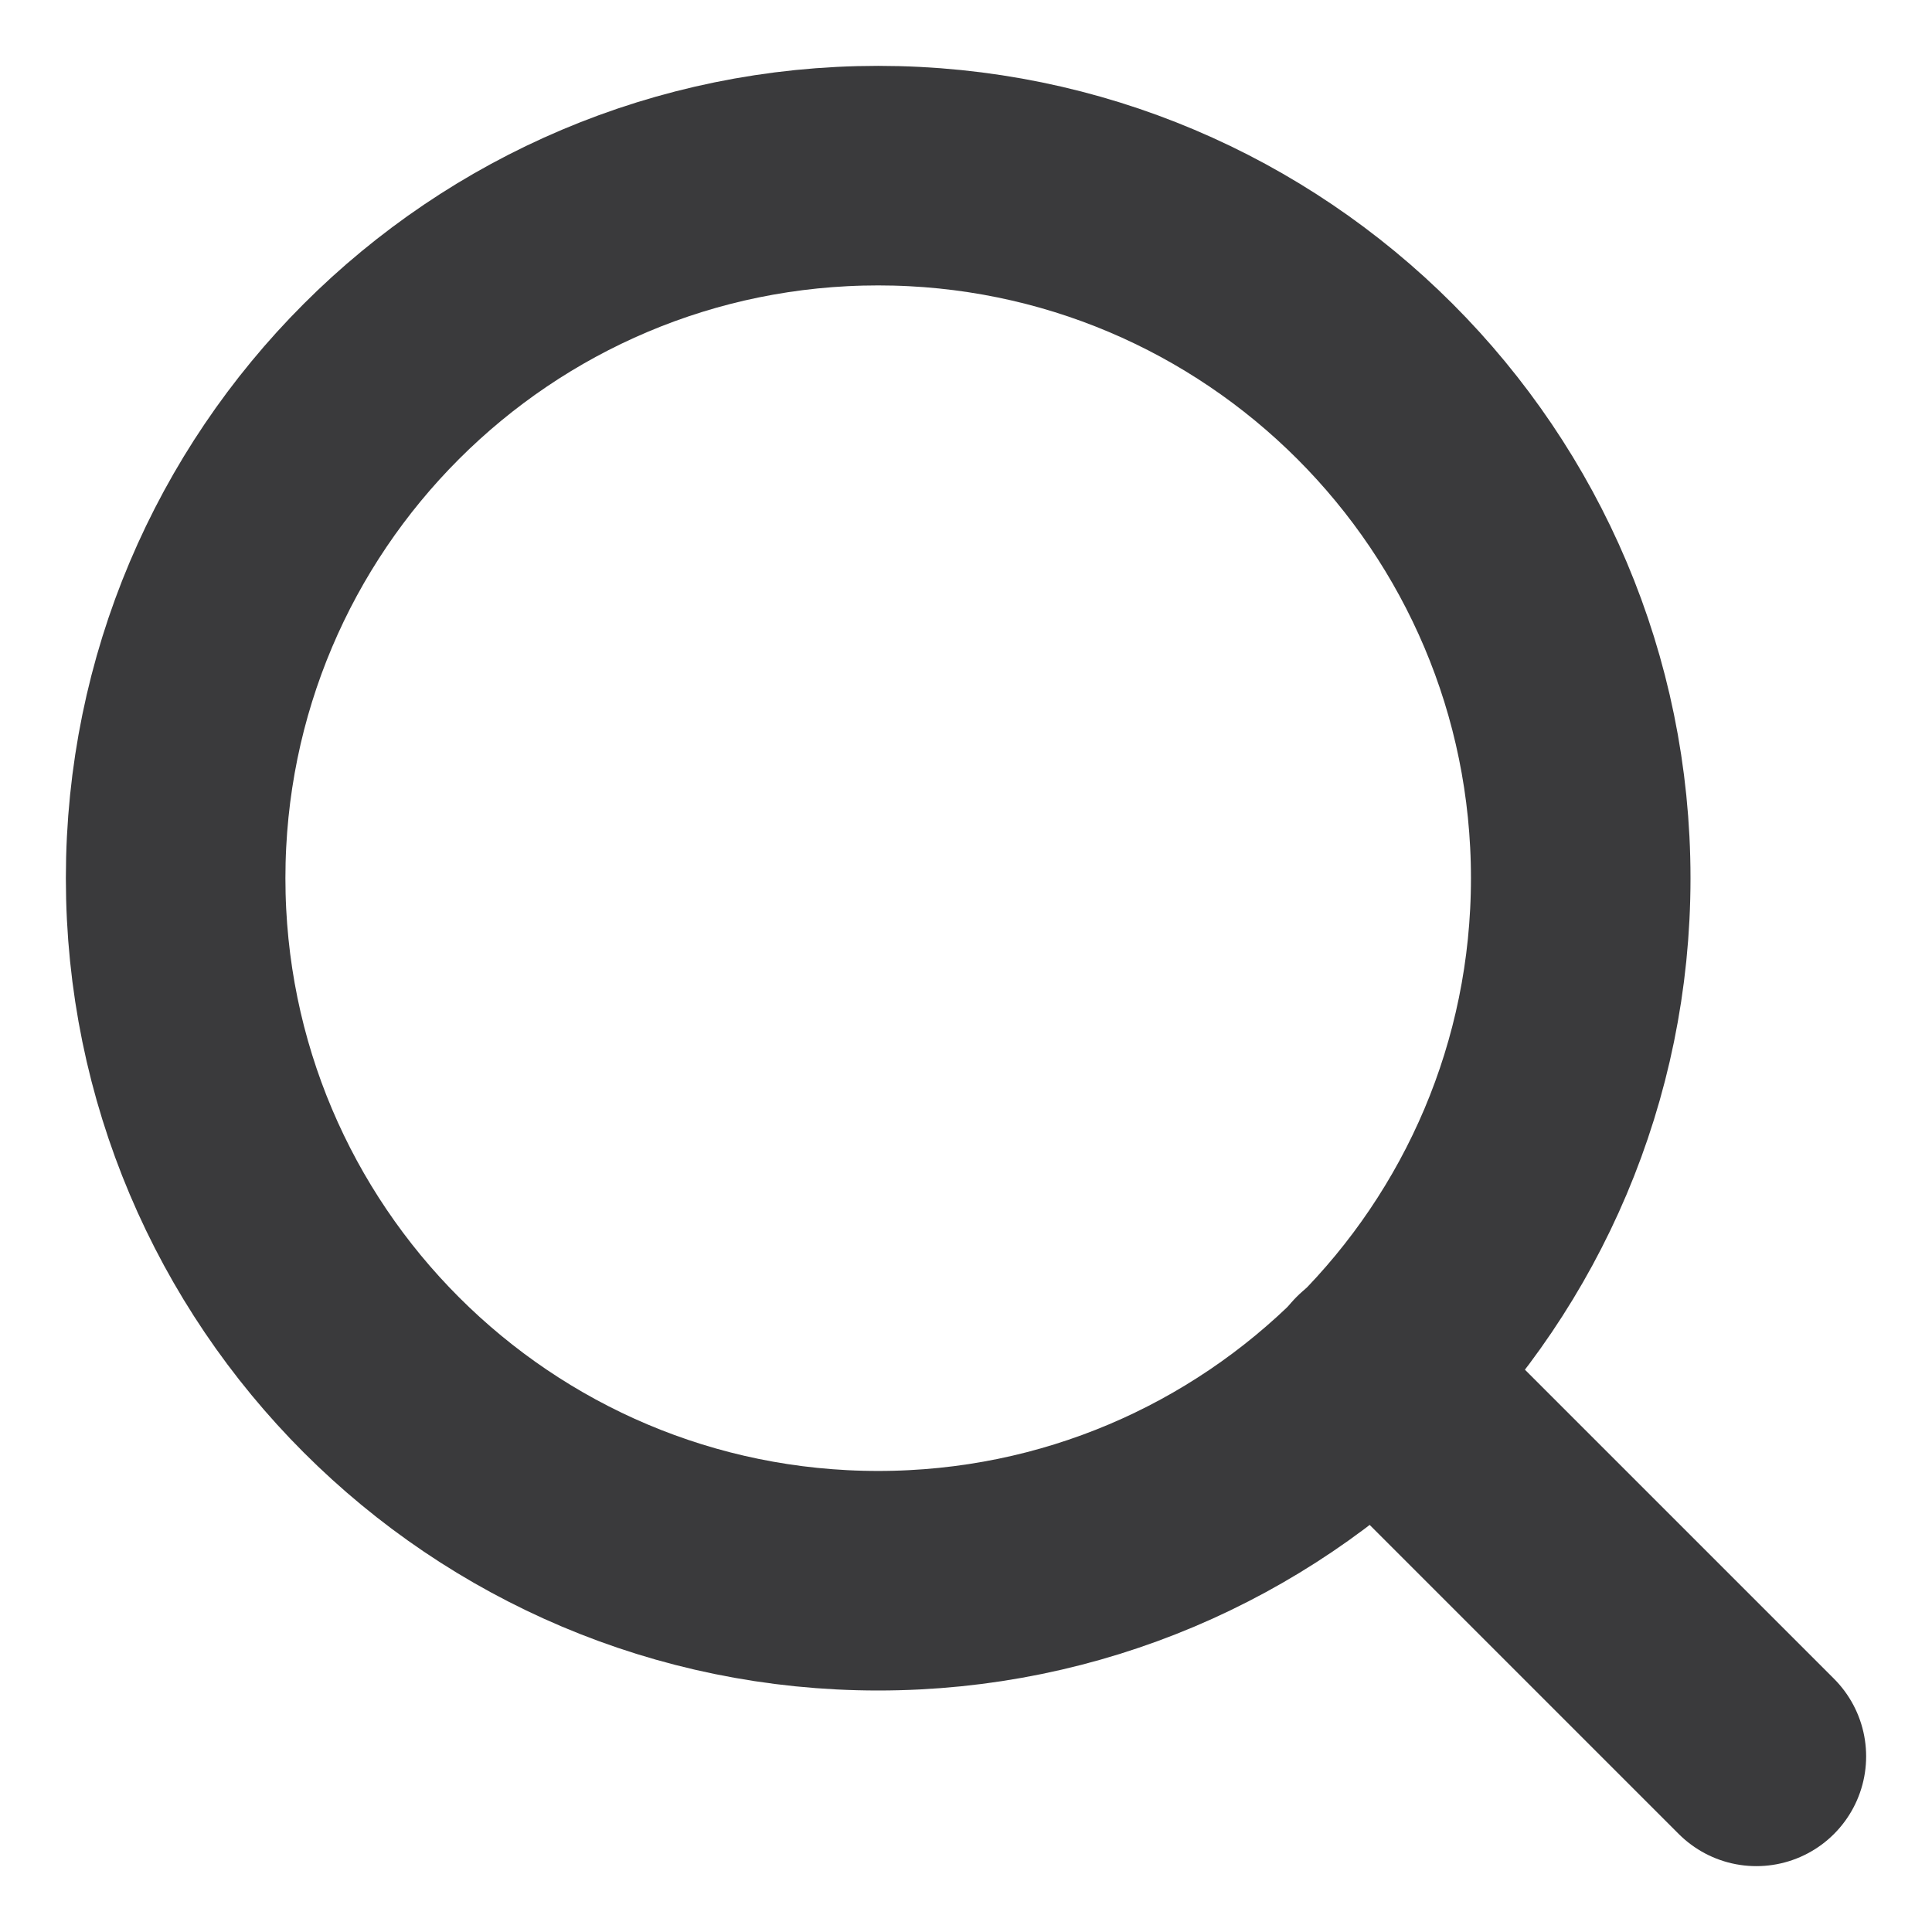
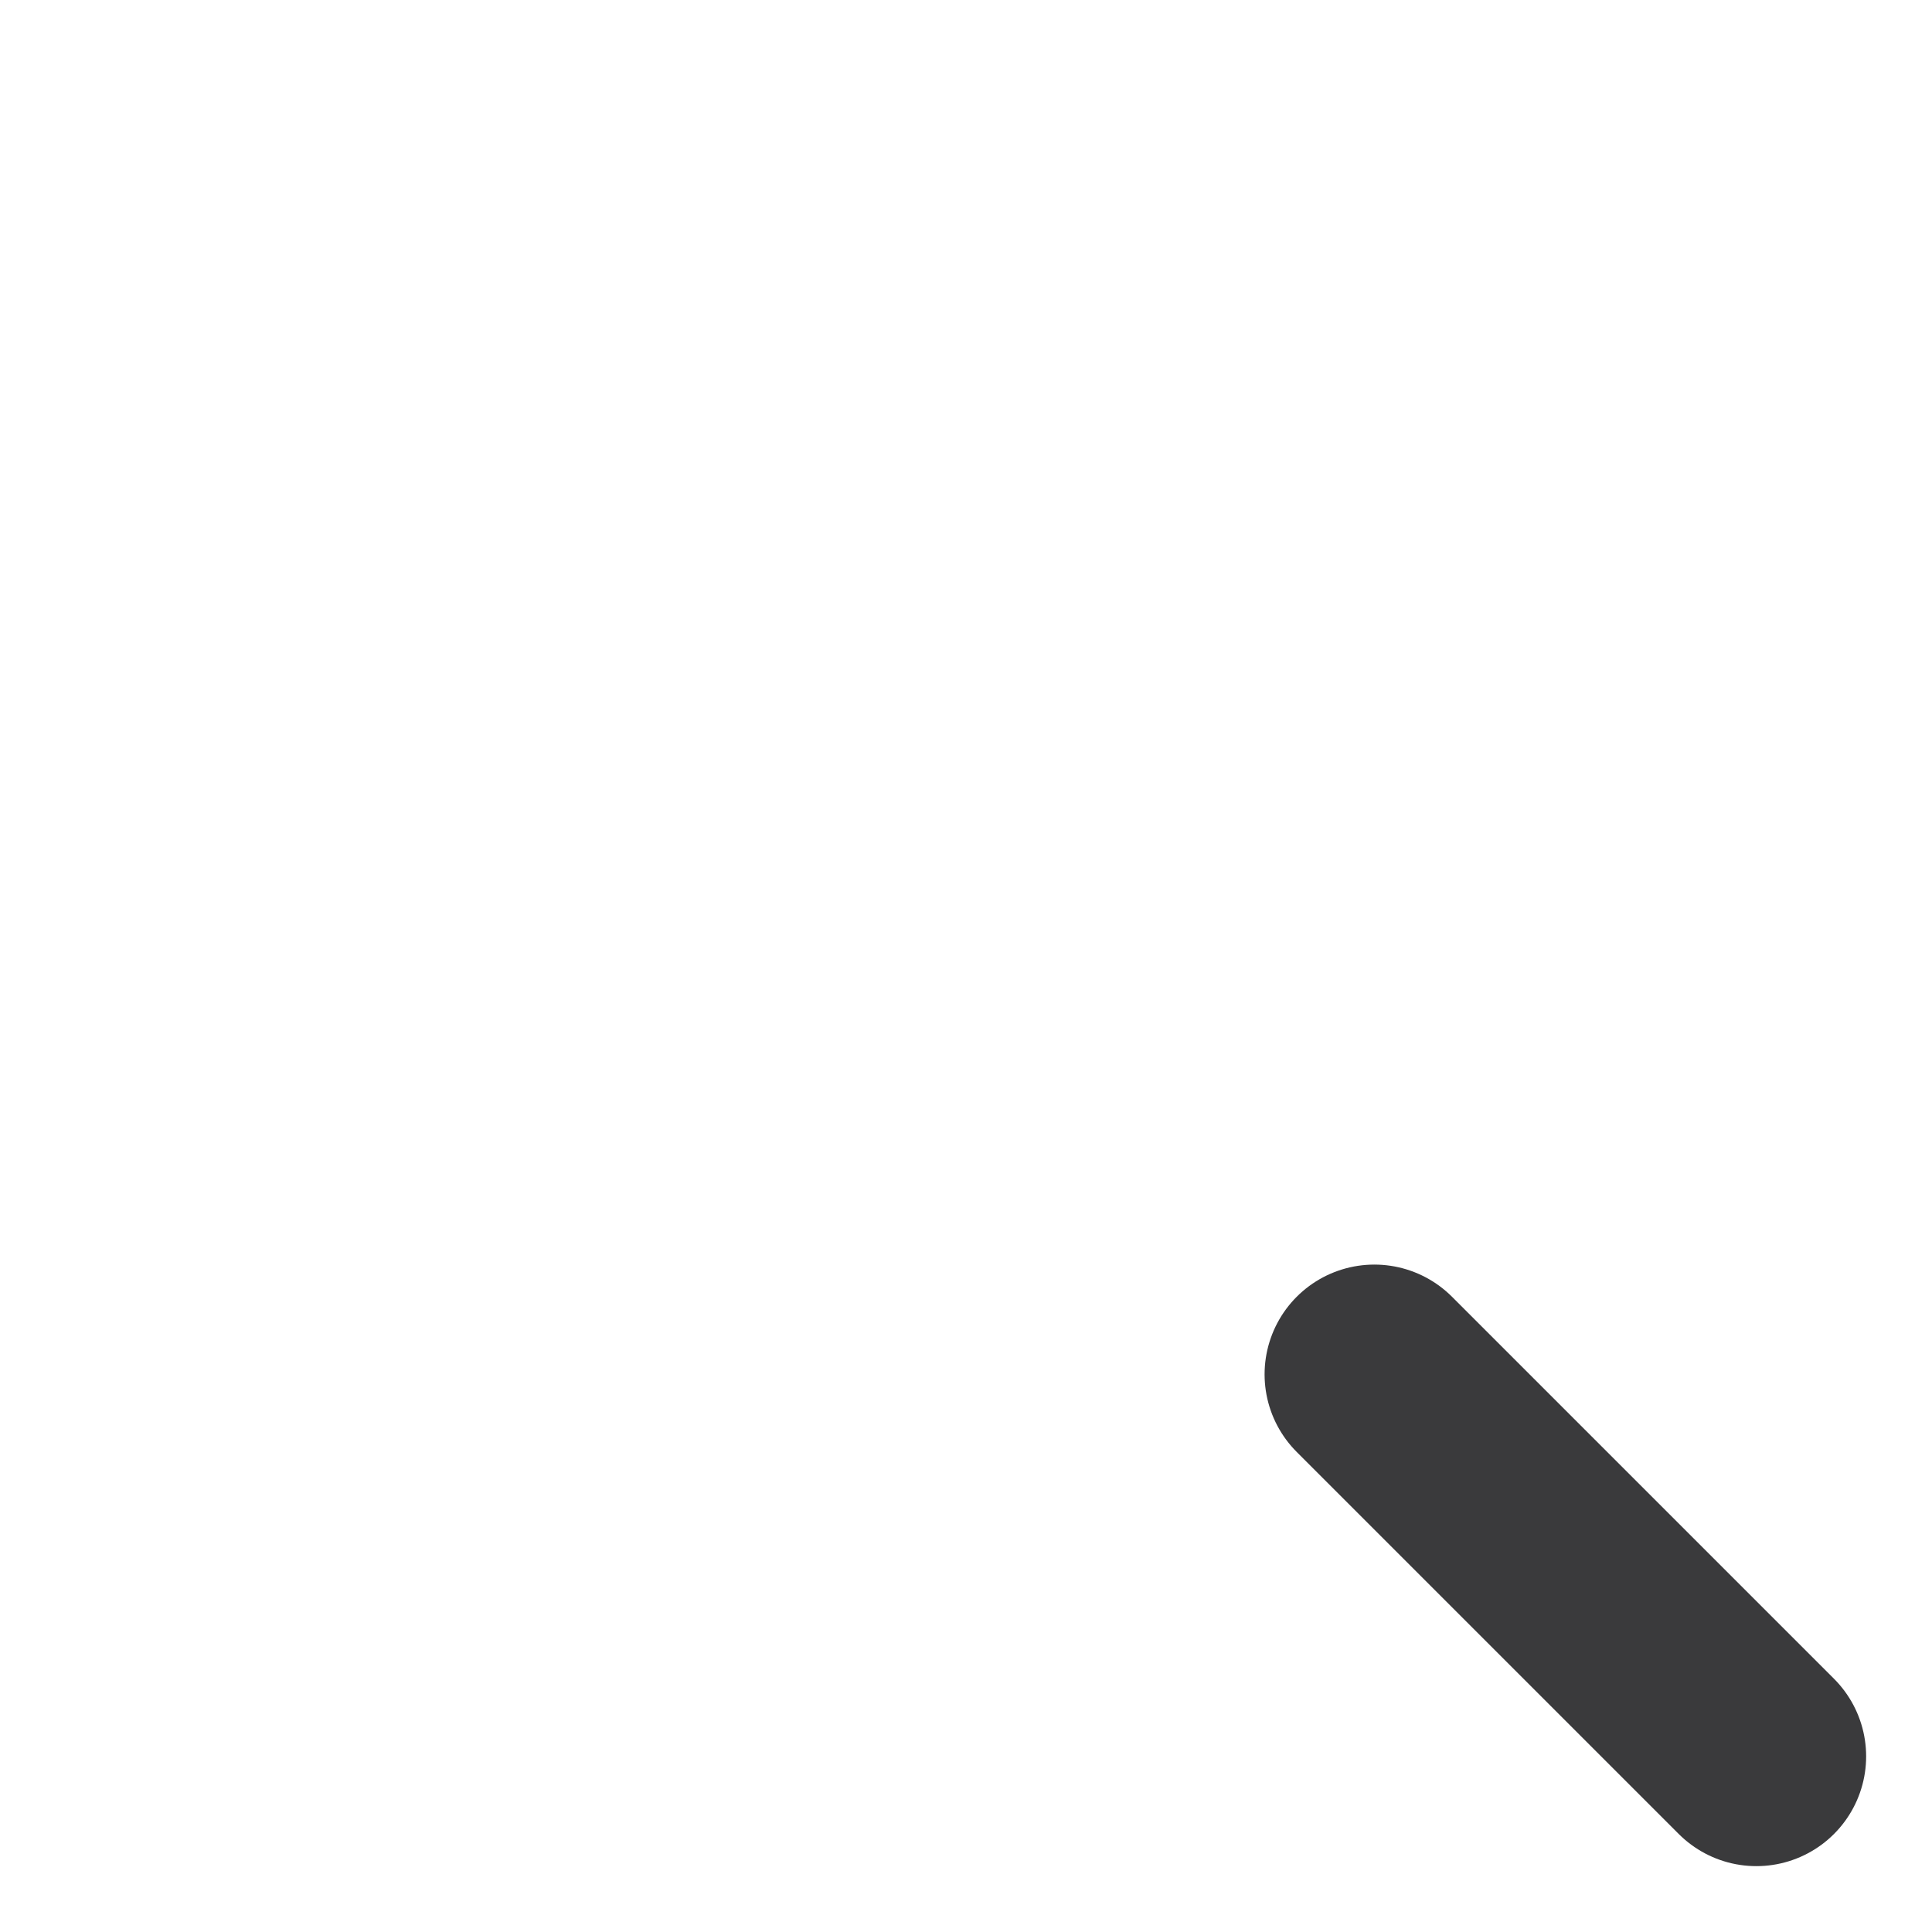
<svg xmlns="http://www.w3.org/2000/svg" width="22" height="22" viewBox="0 0 22 22" fill="none">
-   <path d="M10 18C14.418 18 18 14.418 18 10C18 5.582 14.418 2 10 2C5.582 2 2 5.582 2 10C2 14.418 5.582 18 10 18Z" stroke="#3A3A3C" stroke-width="2.5" stroke-linecap="round" stroke-linejoin="round" />
  <path d="M20 20L15.65 15.65" stroke="#3A3A3C" stroke-width="2.5" stroke-linecap="round" stroke-linejoin="round" />
</svg>